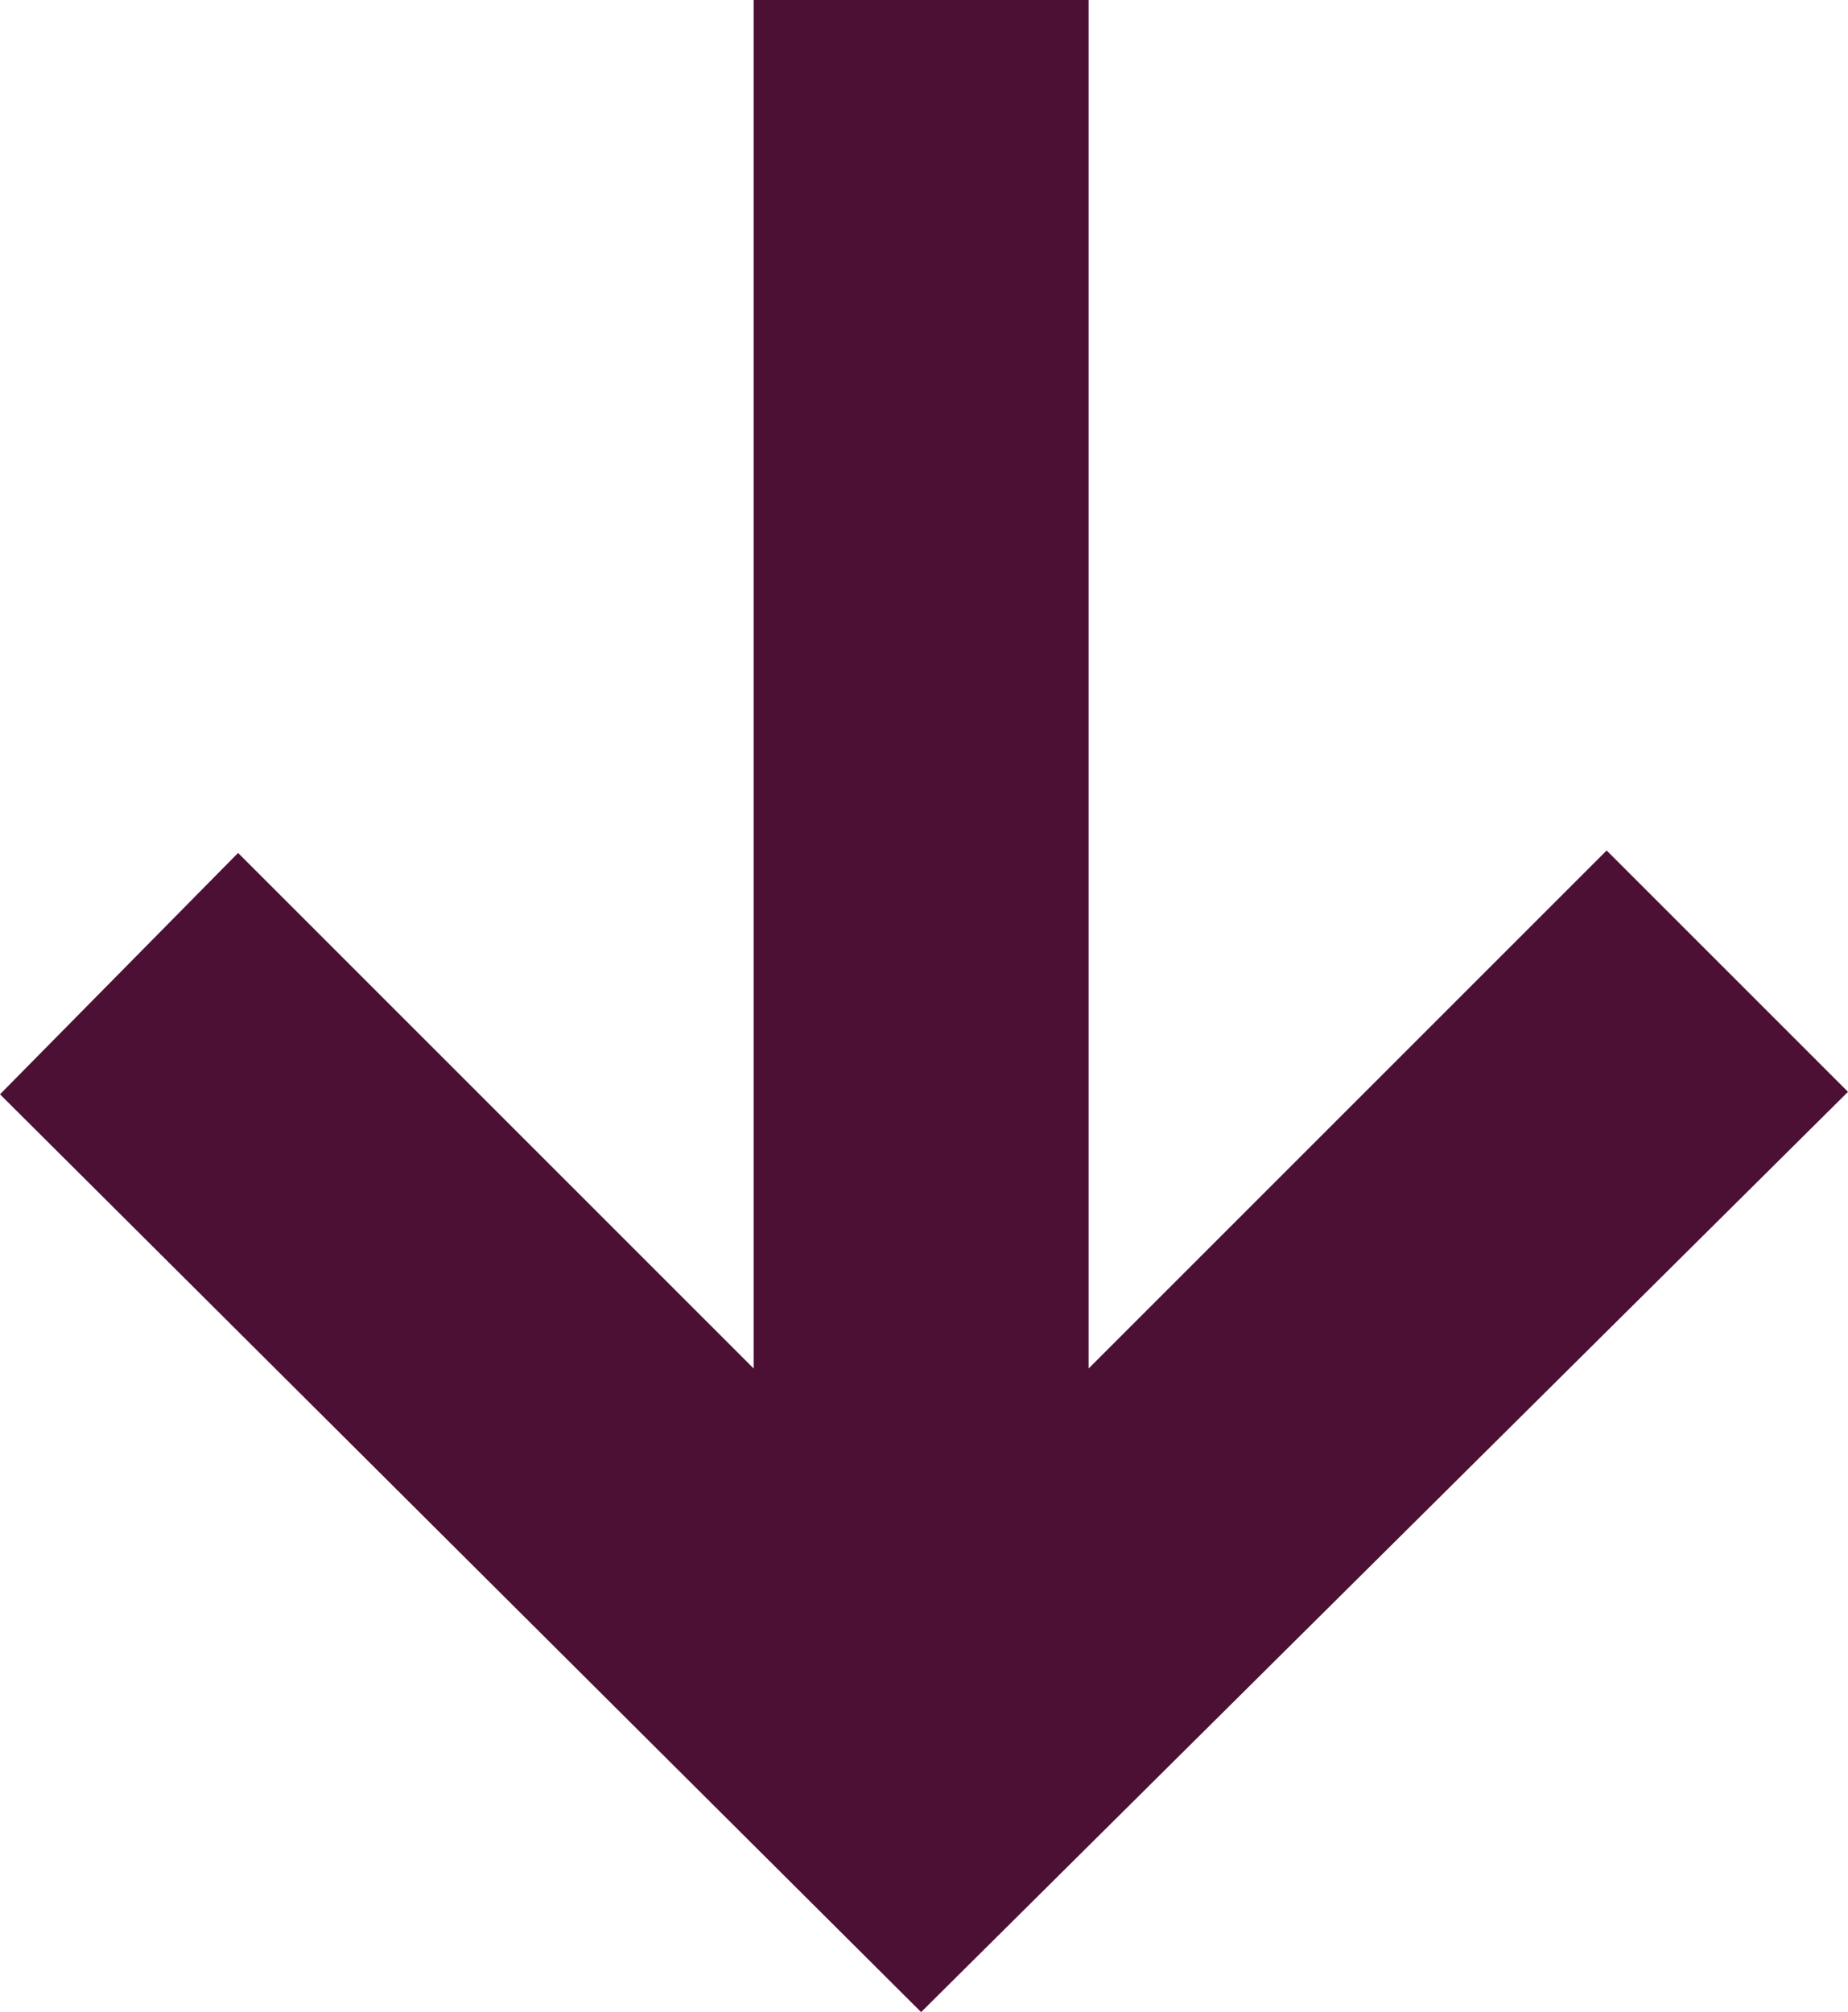
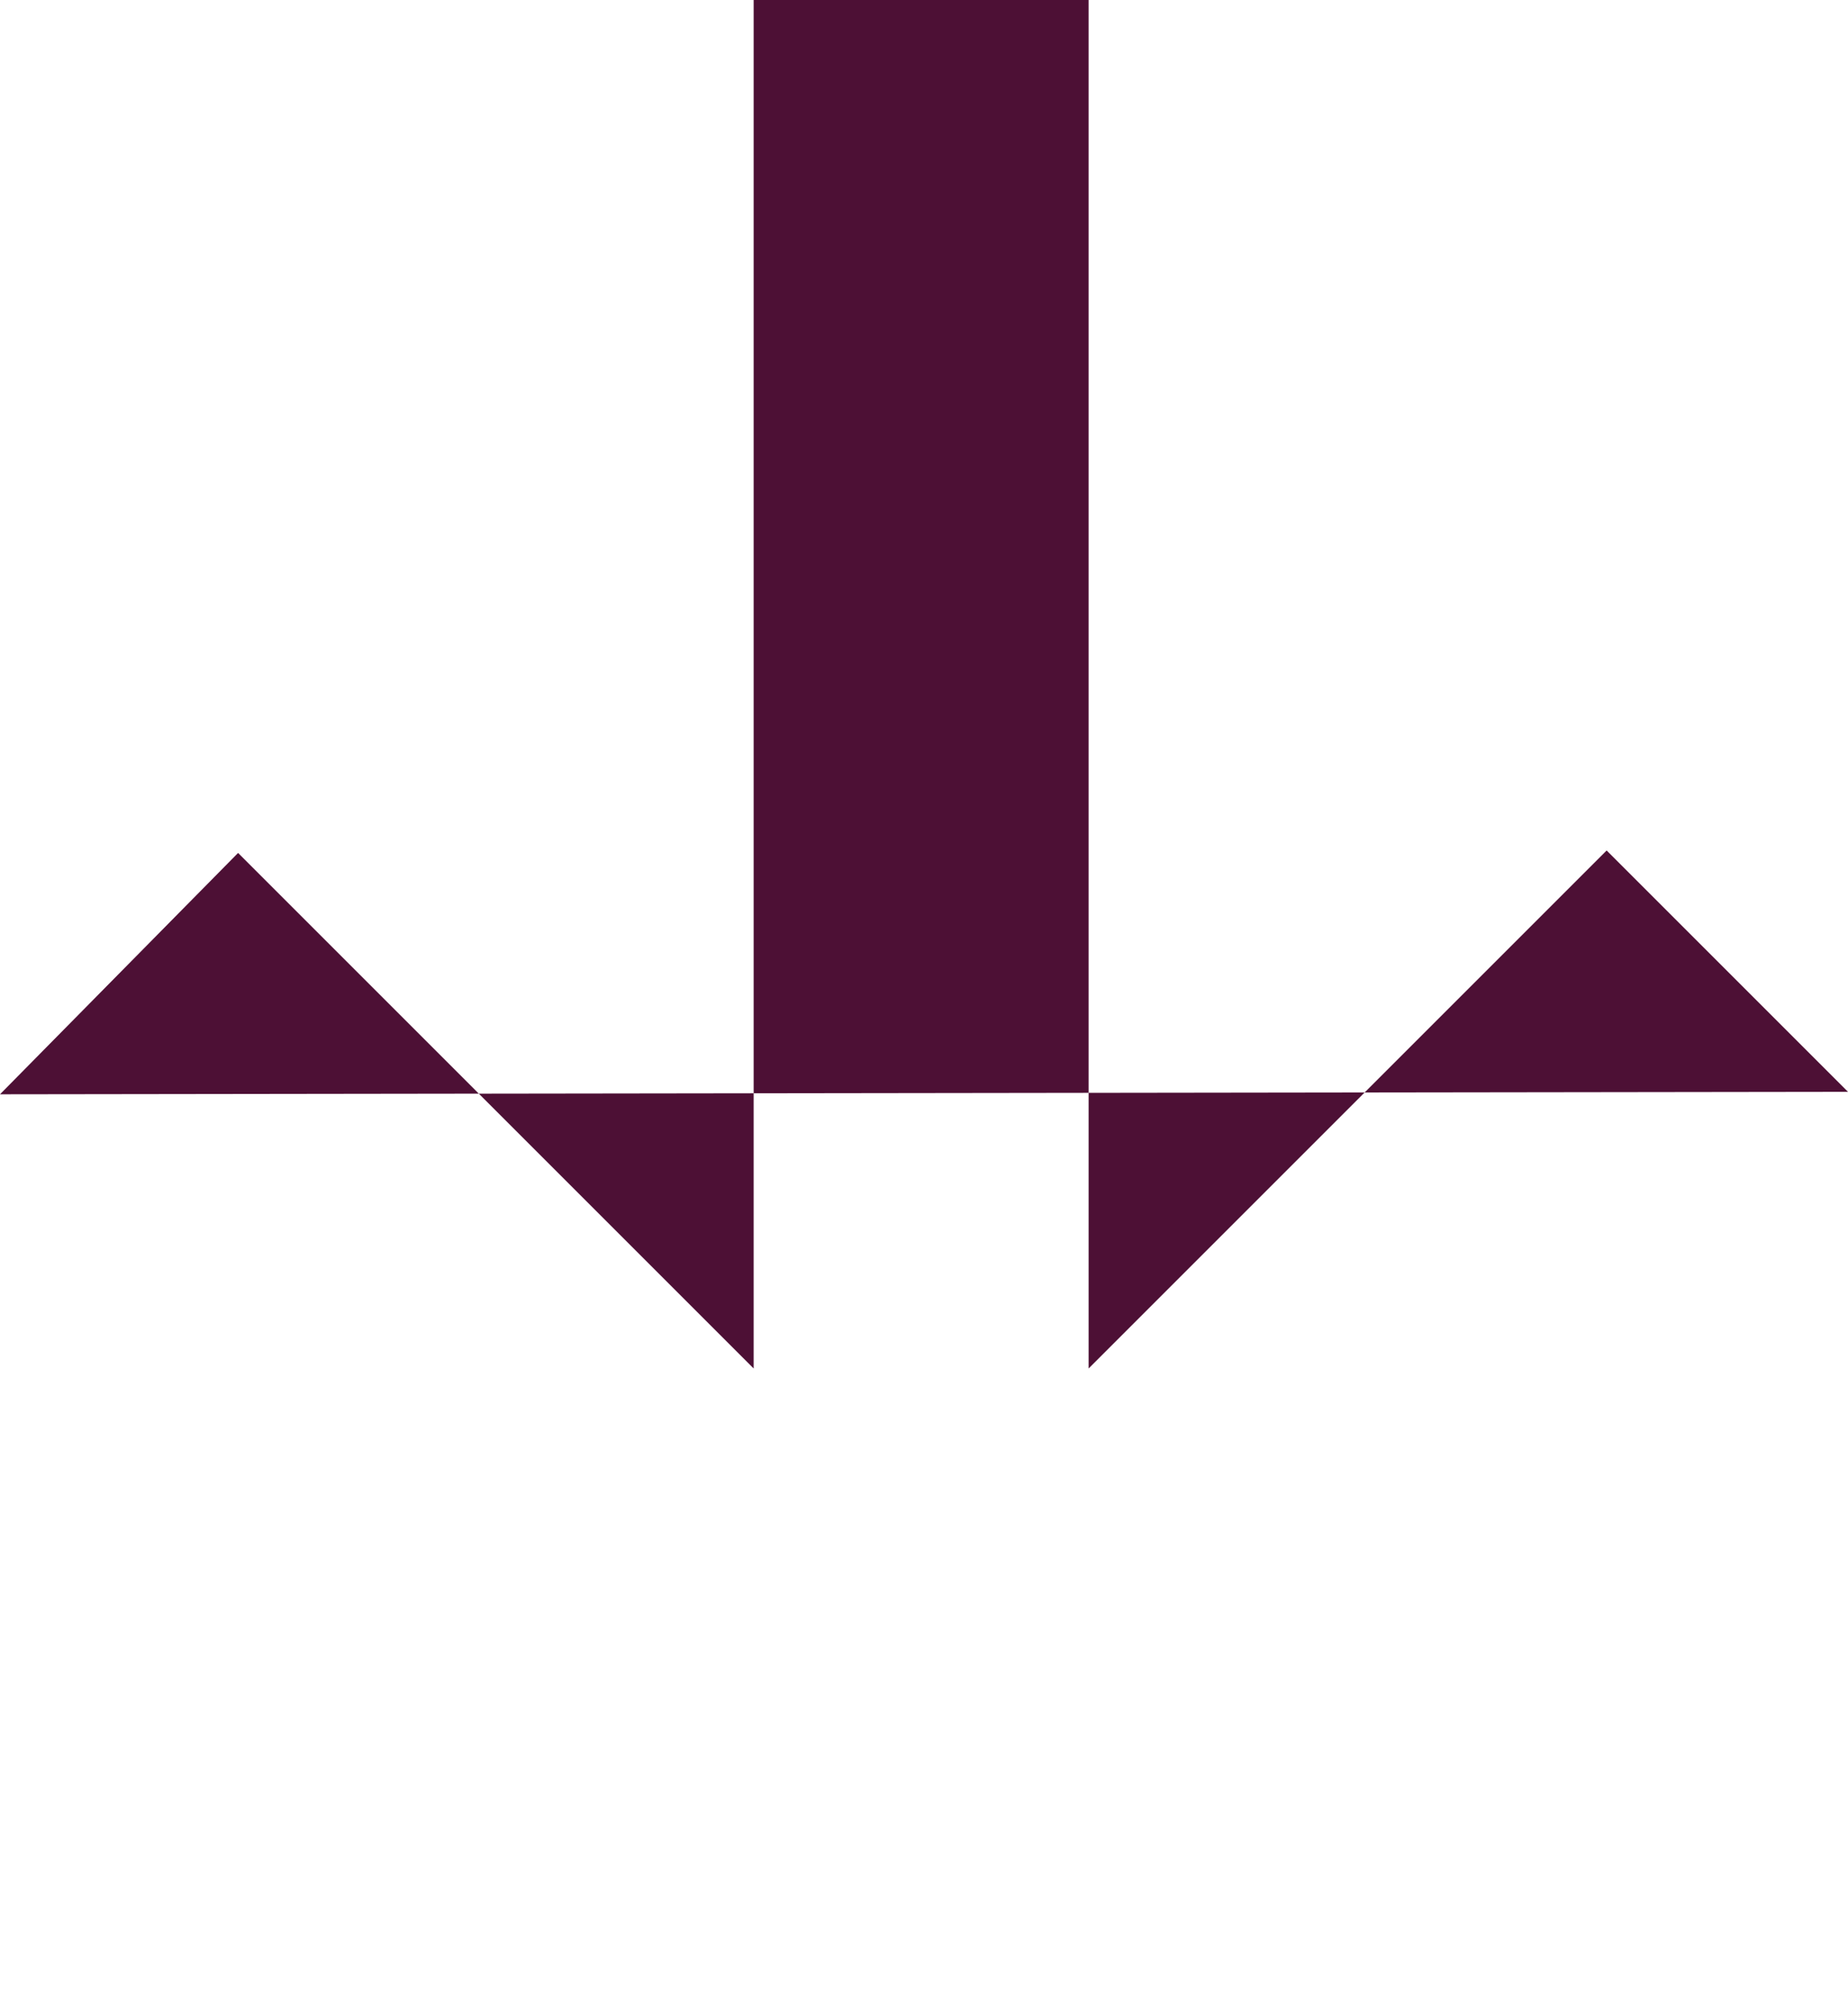
<svg xmlns="http://www.w3.org/2000/svg" id="Ebene_1" data-name="Ebene 1" viewBox="0 0 22.51 24.51">
  <defs>
    <style>.cls-1{fill:#4d1035;}</style>
  </defs>
  <title>scroll-link</title>
-   <path id="iconmonstr-arrow-20" class="cls-1" d="M24.06,13.71l-2.94-2.94-6.31,6.31V.41H10.73V17.08L4.45,10.8l-2.9,2.94L12.77,24.92Z" transform="translate(-1.55 -0.41)" />
+   <path id="iconmonstr-arrow-20" class="cls-1" d="M24.06,13.71l-2.94-2.94-6.31,6.31V.41H10.73V17.08L4.45,10.8l-2.9,2.94Z" transform="translate(-1.55 -0.41)" />
</svg>